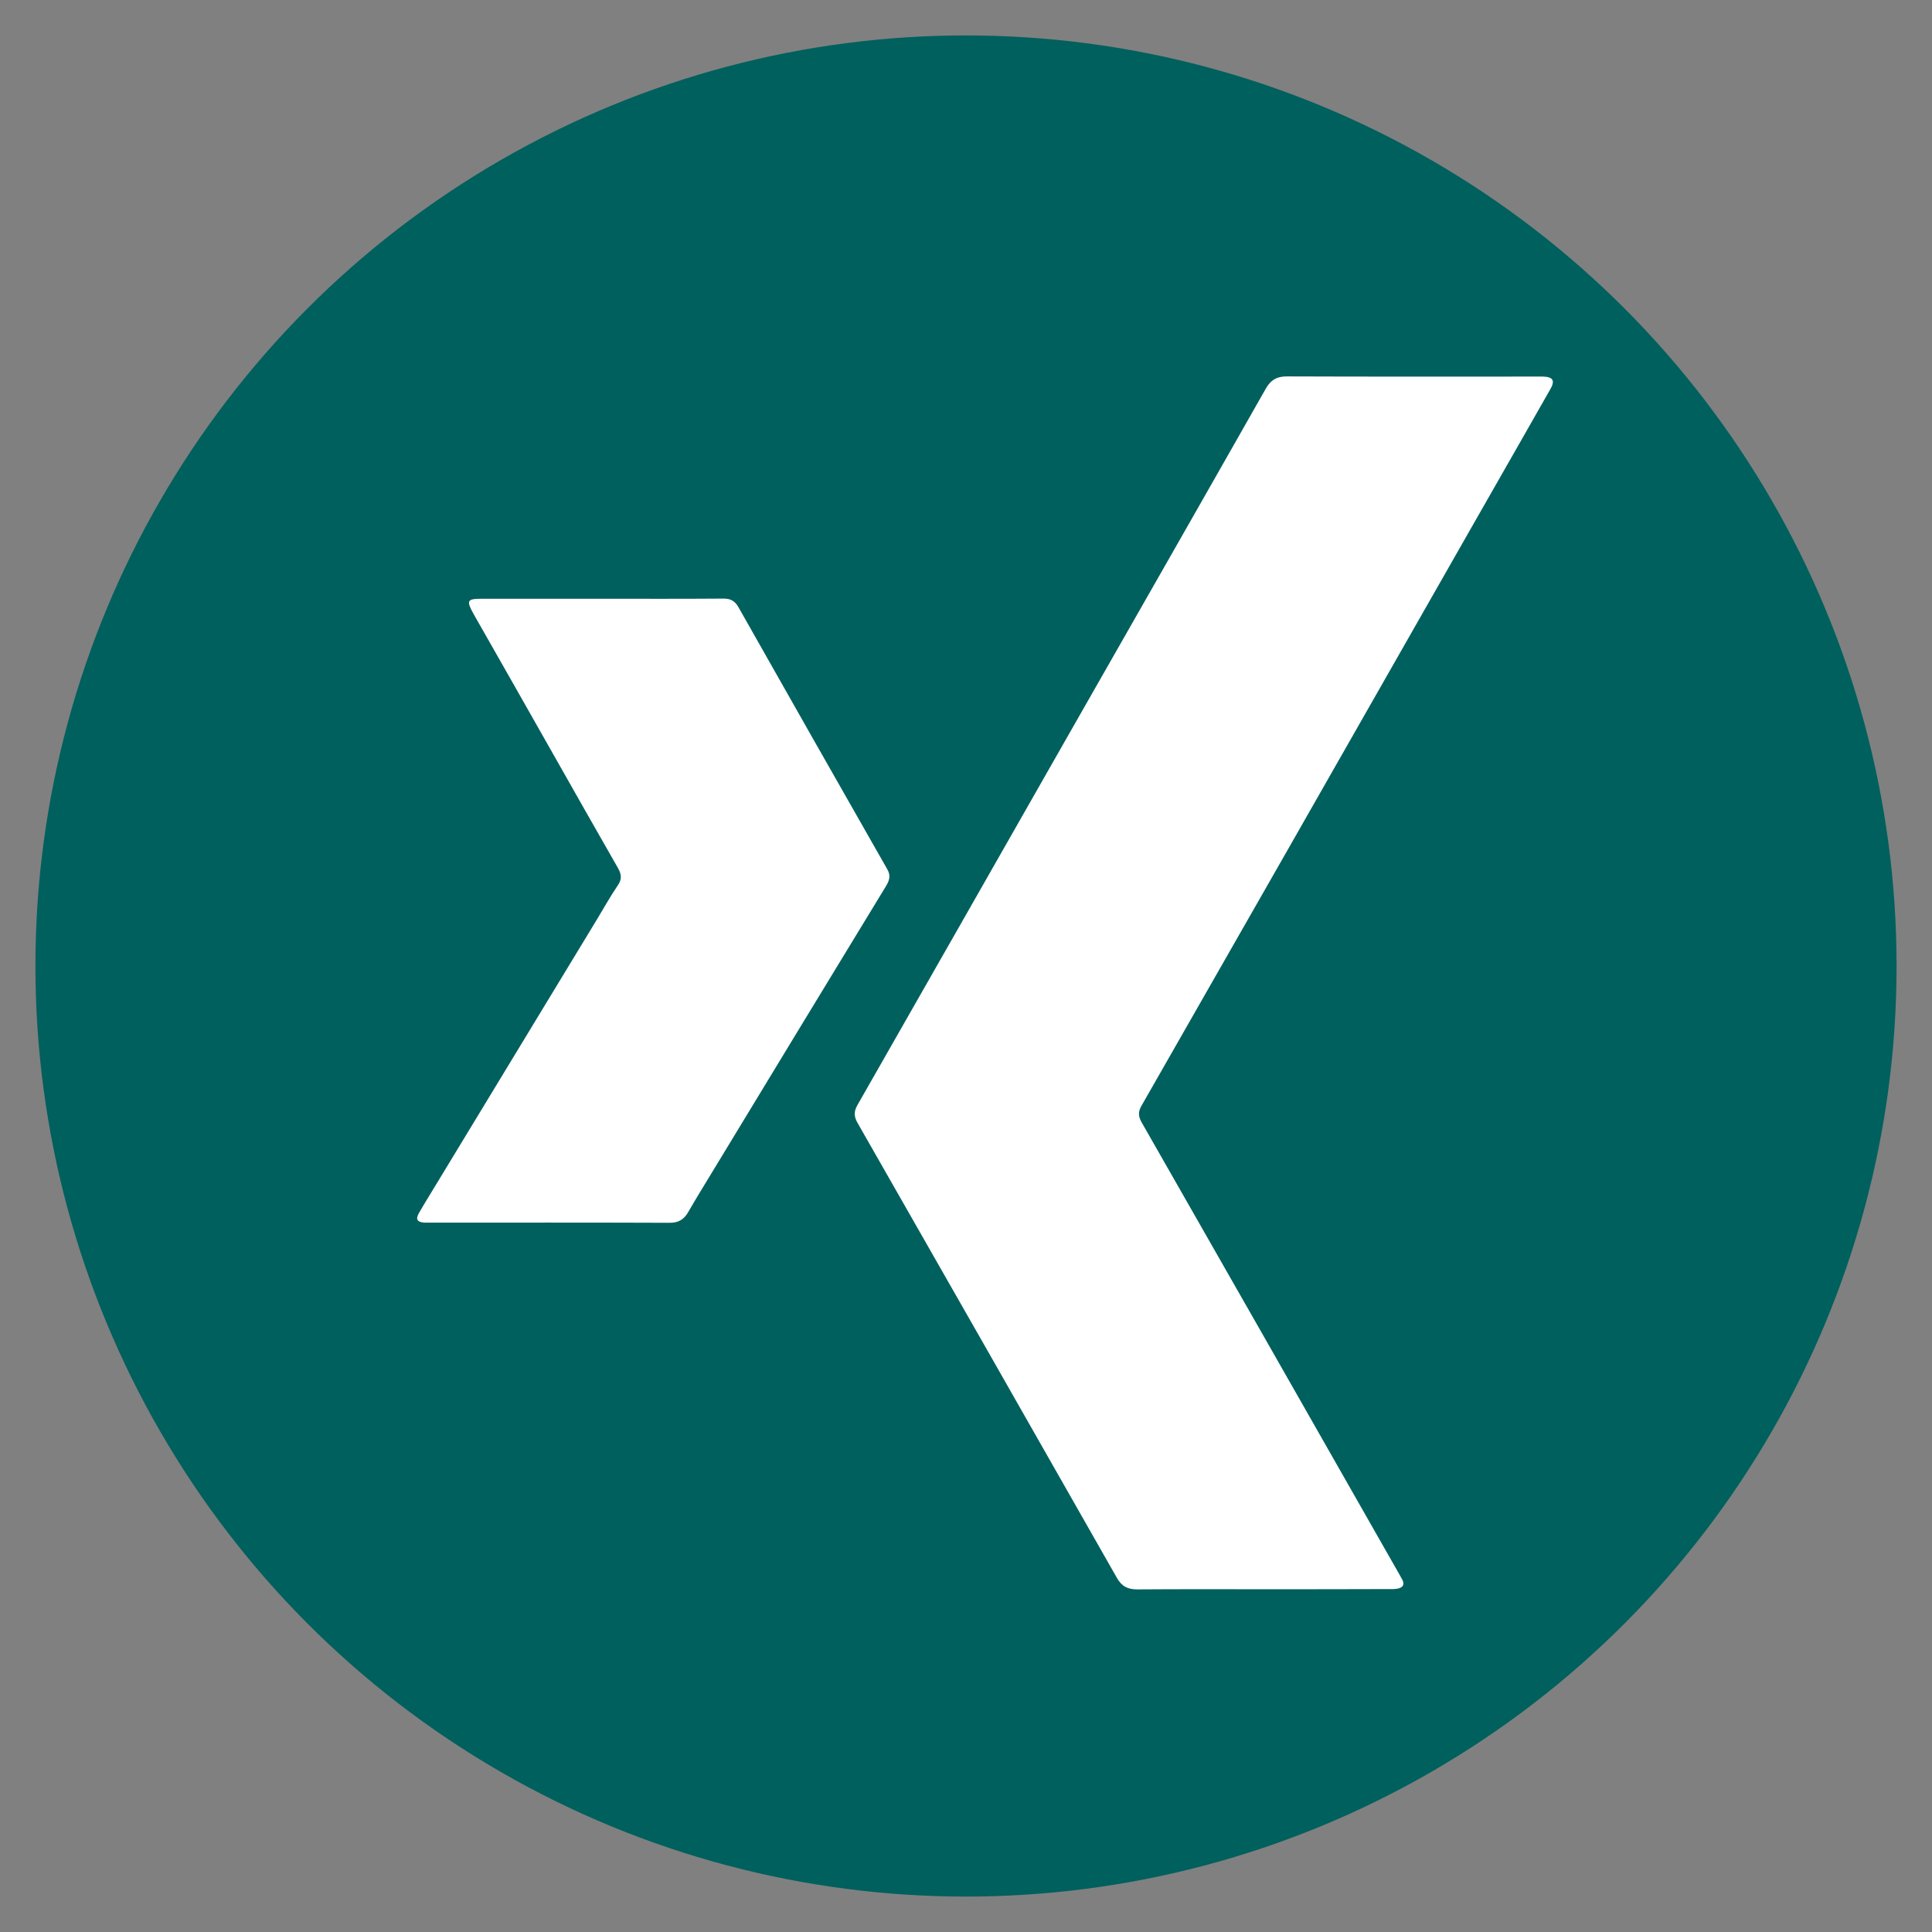
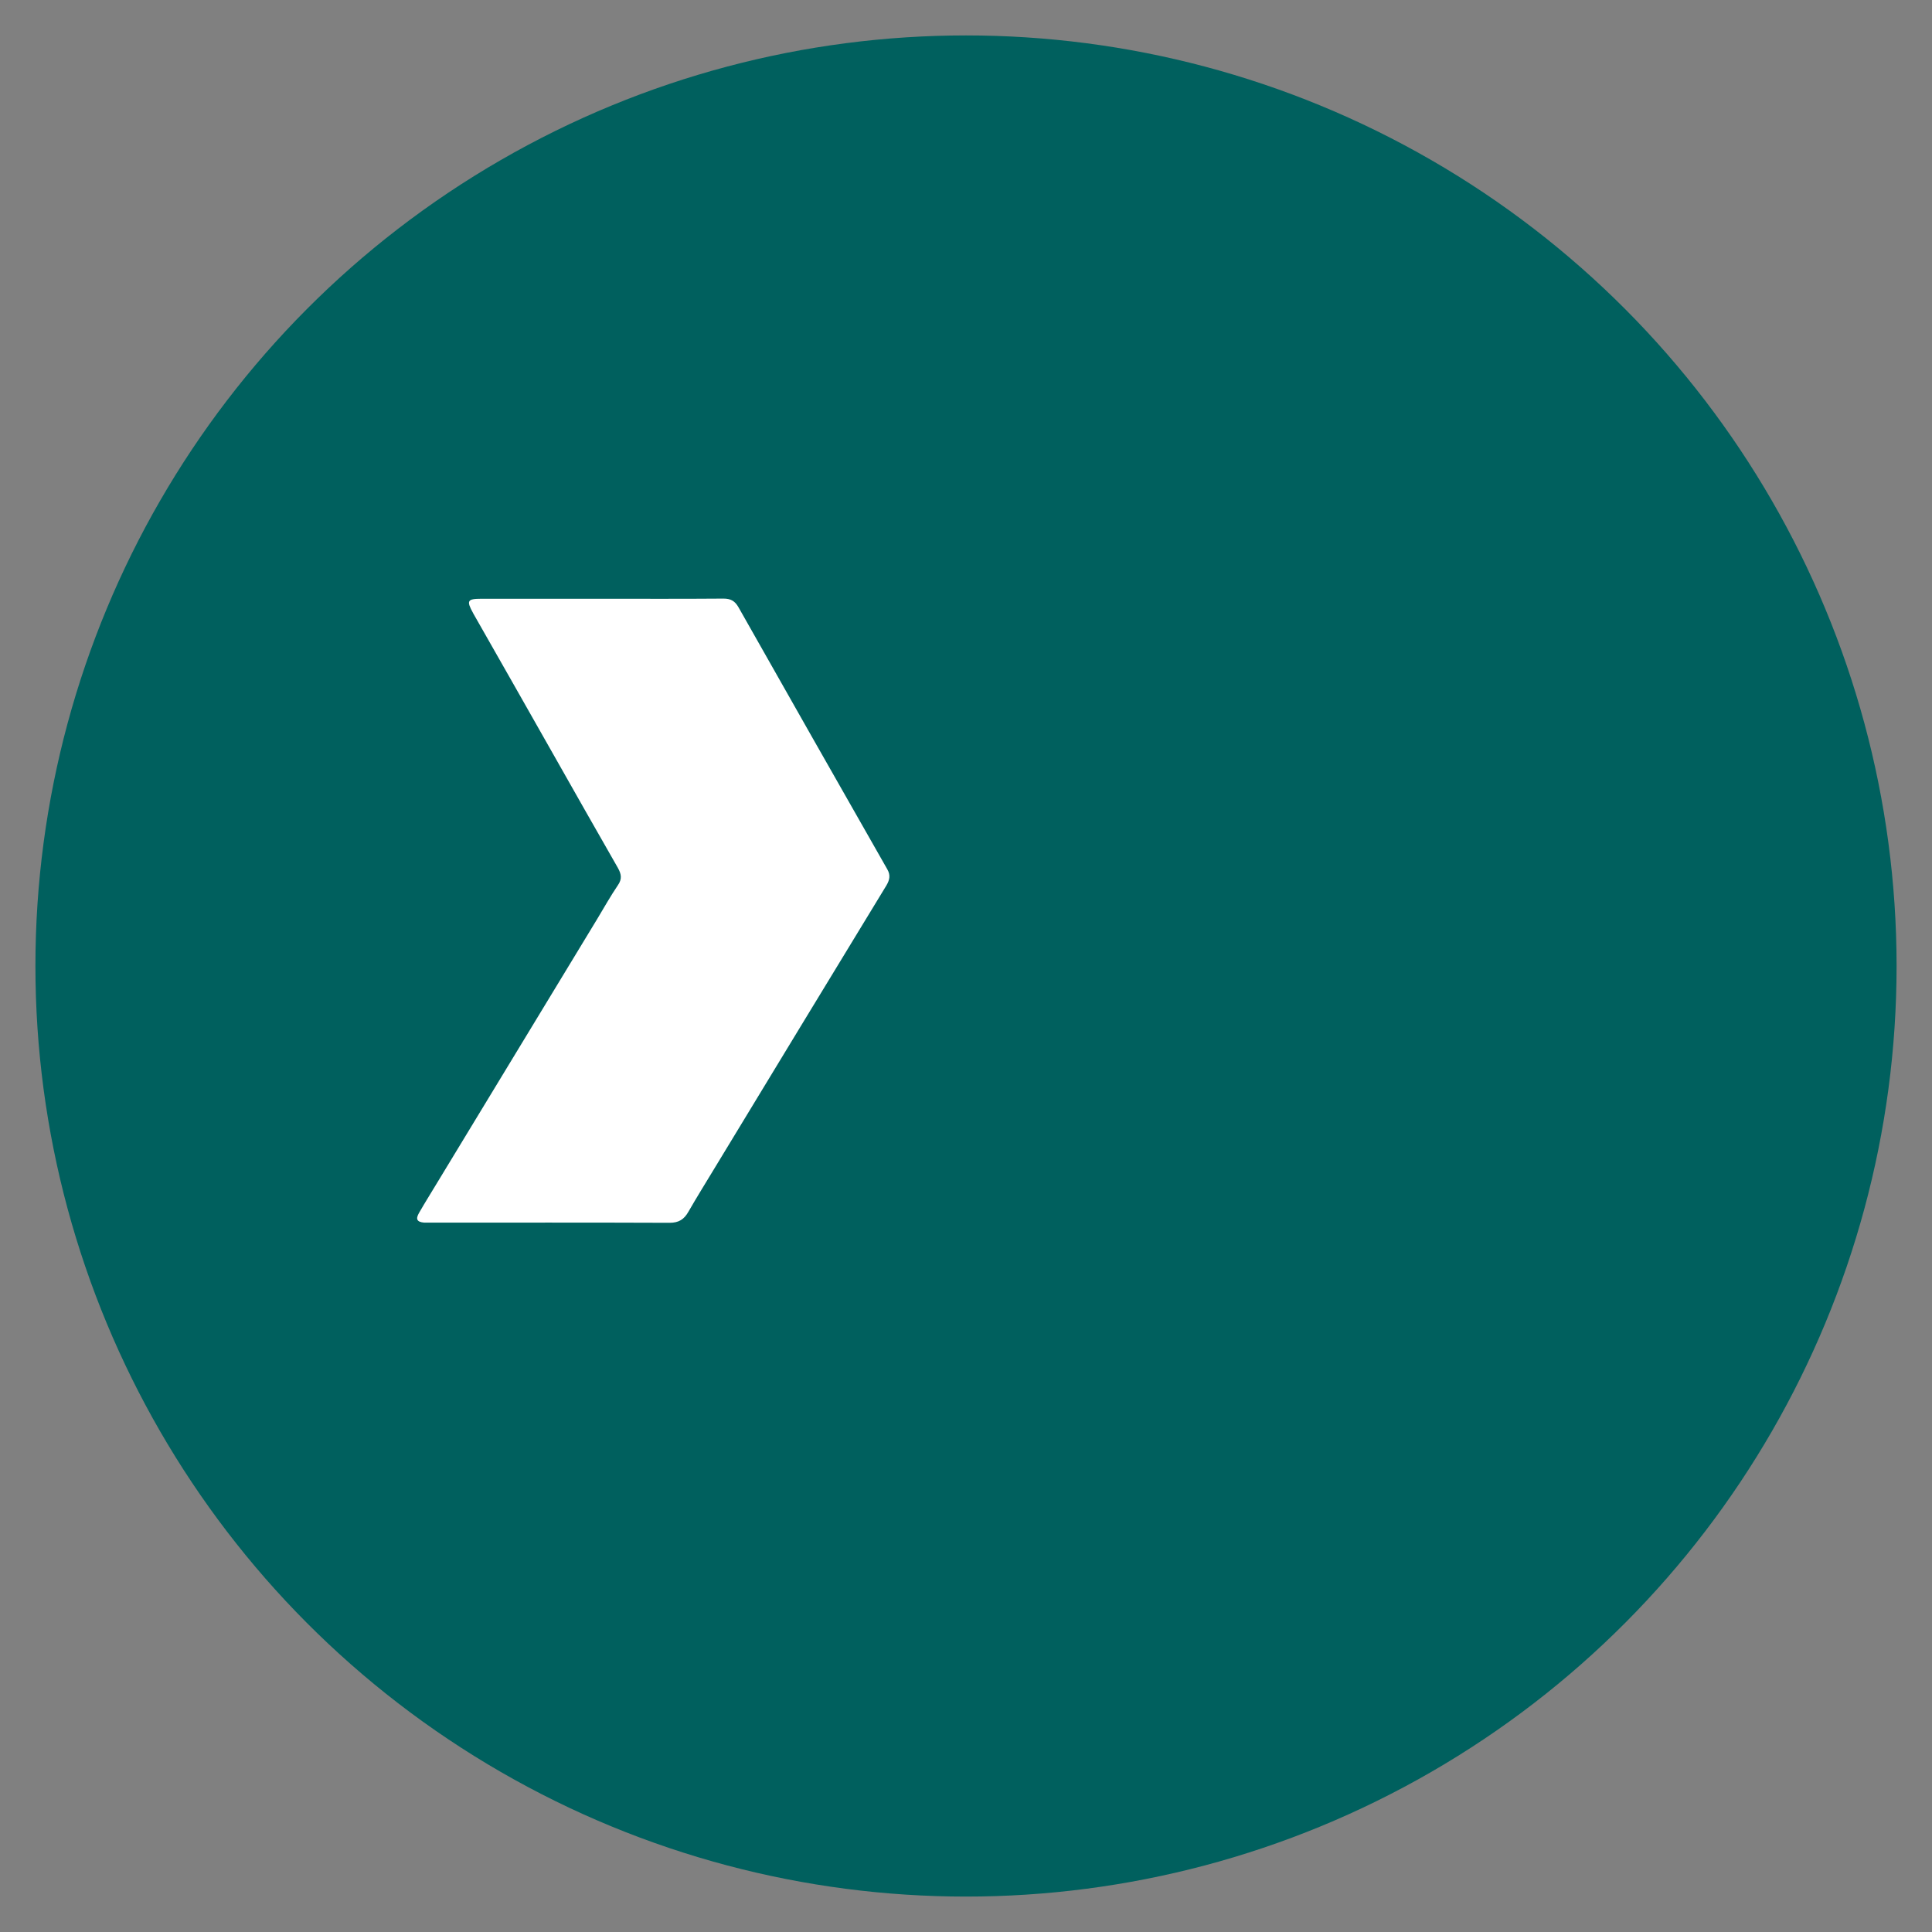
<svg xmlns="http://www.w3.org/2000/svg" version="1.1" id="Ebene_1" x="0px" y="0px" viewBox="0 0 120 120" style="enable-background:new 0 0 120 120;" xml:space="preserve">
  <rect x="0" y="0" width="120" height="120" fill="#808080" stroke="none" />
  <style type="text/css">
	.st0{fill:#00605E;}
	.st1{fill:#FFFFFF;}
</style>
  <circle class="st0" cx="60" cy="60" r="57.8" />
  <g>
-     <path class="st1" d="M78.43,98.71c-2.6,0-5.2-0.01-7.8,0.01c-0.59,0-0.96-0.19-1.26-0.72c-5.36-9.43-10.73-18.84-16.11-28.26   c-0.22-0.39-0.23-0.7-0.01-1.09c4.36-7.63,8.7-15.26,13.05-22.89c4.11-7.21,8.23-14.41,12.32-21.62c0.31-0.55,0.71-0.77,1.34-0.76   c5.2,0.02,10.39,0.01,15.59,0.01c0.1,0,0.2,0,0.29,0c0.63,0.02,0.76,0.25,0.45,0.79c-1.59,2.8-3.19,5.59-4.78,8.38   c-3.89,6.82-7.78,13.65-11.67,20.47c-2.98,5.22-5.96,10.44-8.94,15.65c-0.2,0.35-0.21,0.63-0.01,1   c5.25,9.19,10.49,18.38,15.72,27.57c0.16,0.28,0.33,0.57,0.48,0.85c0.17,0.31,0.06,0.5-0.27,0.57c-0.17,0.04-0.36,0.03-0.54,0.03   C83.7,98.71,81.06,98.71,78.43,98.71z" />
    <path class="st1" d="M37.39,37.19c2.52,0,5.03,0.01,7.55-0.01c0.45,0,0.71,0.15,0.93,0.54c3.07,5.43,6.15,10.85,9.24,16.27   c0.21,0.36,0.15,0.66-0.05,1c-3.56,5.84-7.11,11.69-10.66,17.54c-0.55,0.91-1.11,1.81-1.64,2.73c-0.27,0.48-0.6,0.69-1.17,0.69   c-4.97-0.02-9.94-0.01-14.9-0.01c-0.11,0-0.23,0-0.34,0c-0.45-0.04-0.55-0.21-0.32-0.61c0.39-0.68,0.81-1.34,1.21-2.01   c3.29-5.42,6.57-10.83,9.86-16.25c0.42-0.7,0.82-1.41,1.28-2.09c0.27-0.39,0.21-0.69,0-1.07c-1.35-2.35-2.68-4.71-4.02-7.07   c-1.65-2.91-3.3-5.82-4.96-8.73c-0.01-0.01-0.02-0.03-0.02-0.04c-0.42-0.76-0.35-0.88,0.51-0.88   C32.39,37.19,34.89,37.19,37.39,37.19z" />
  </g>
</svg>